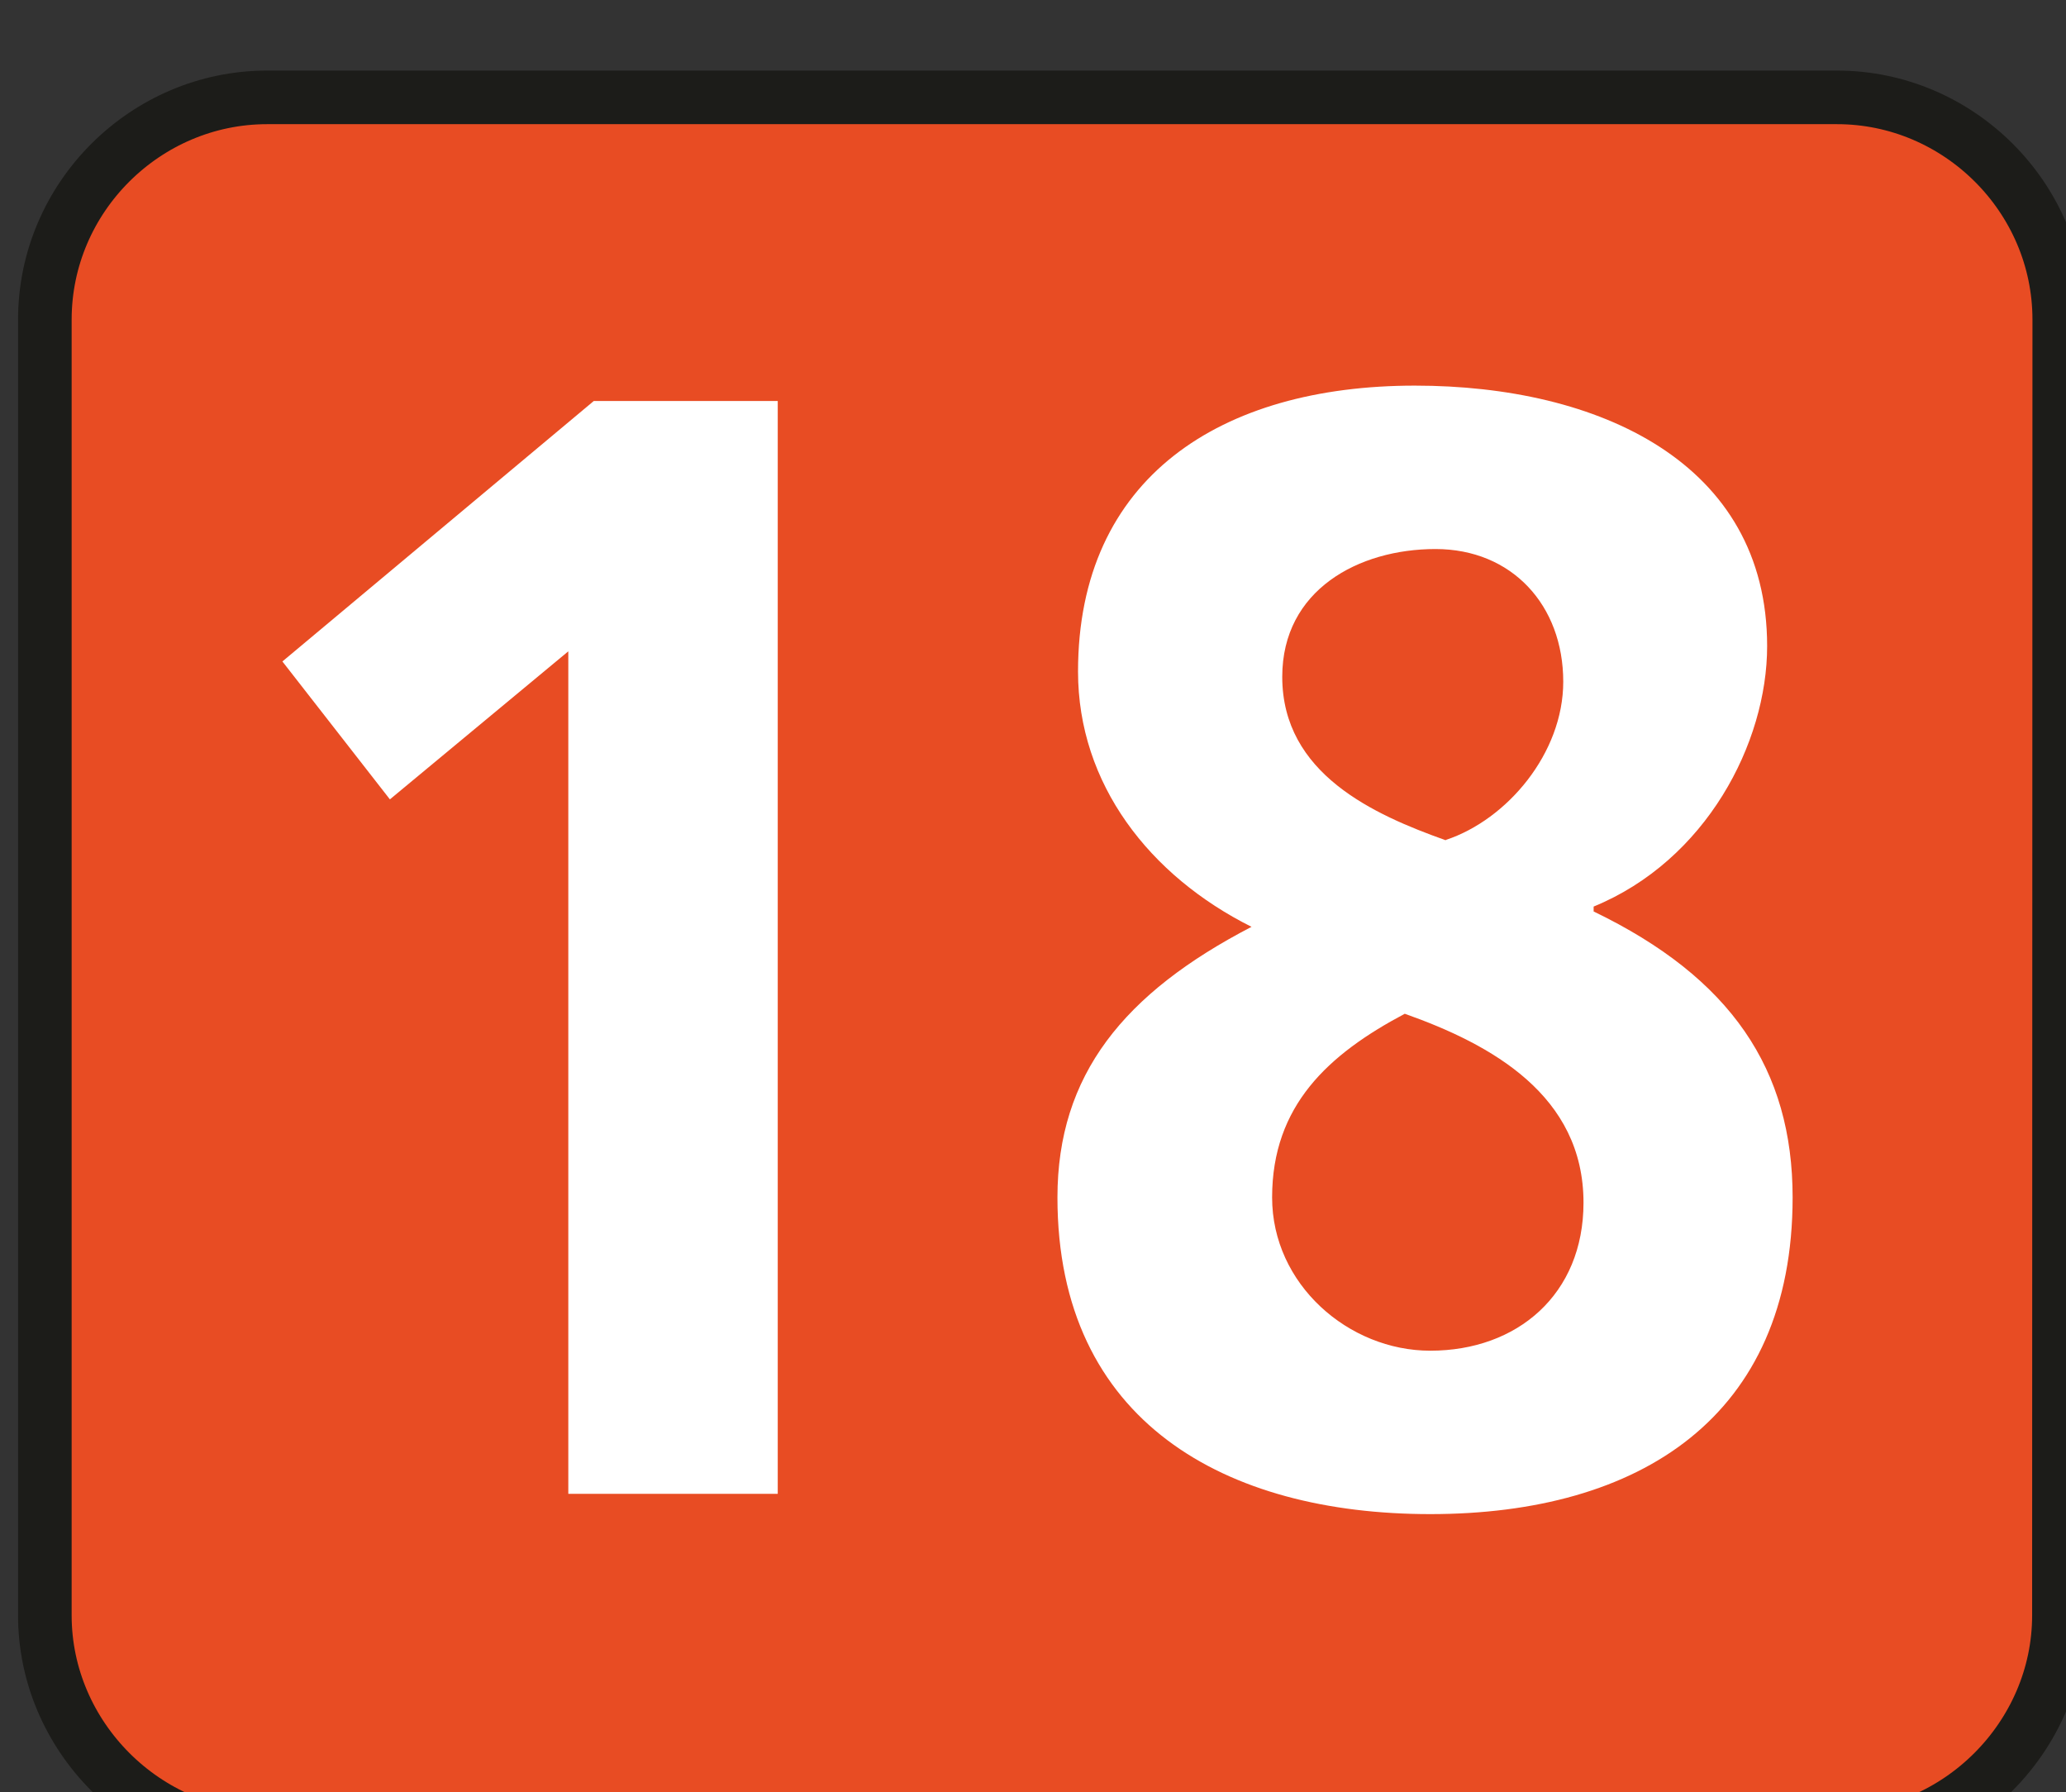
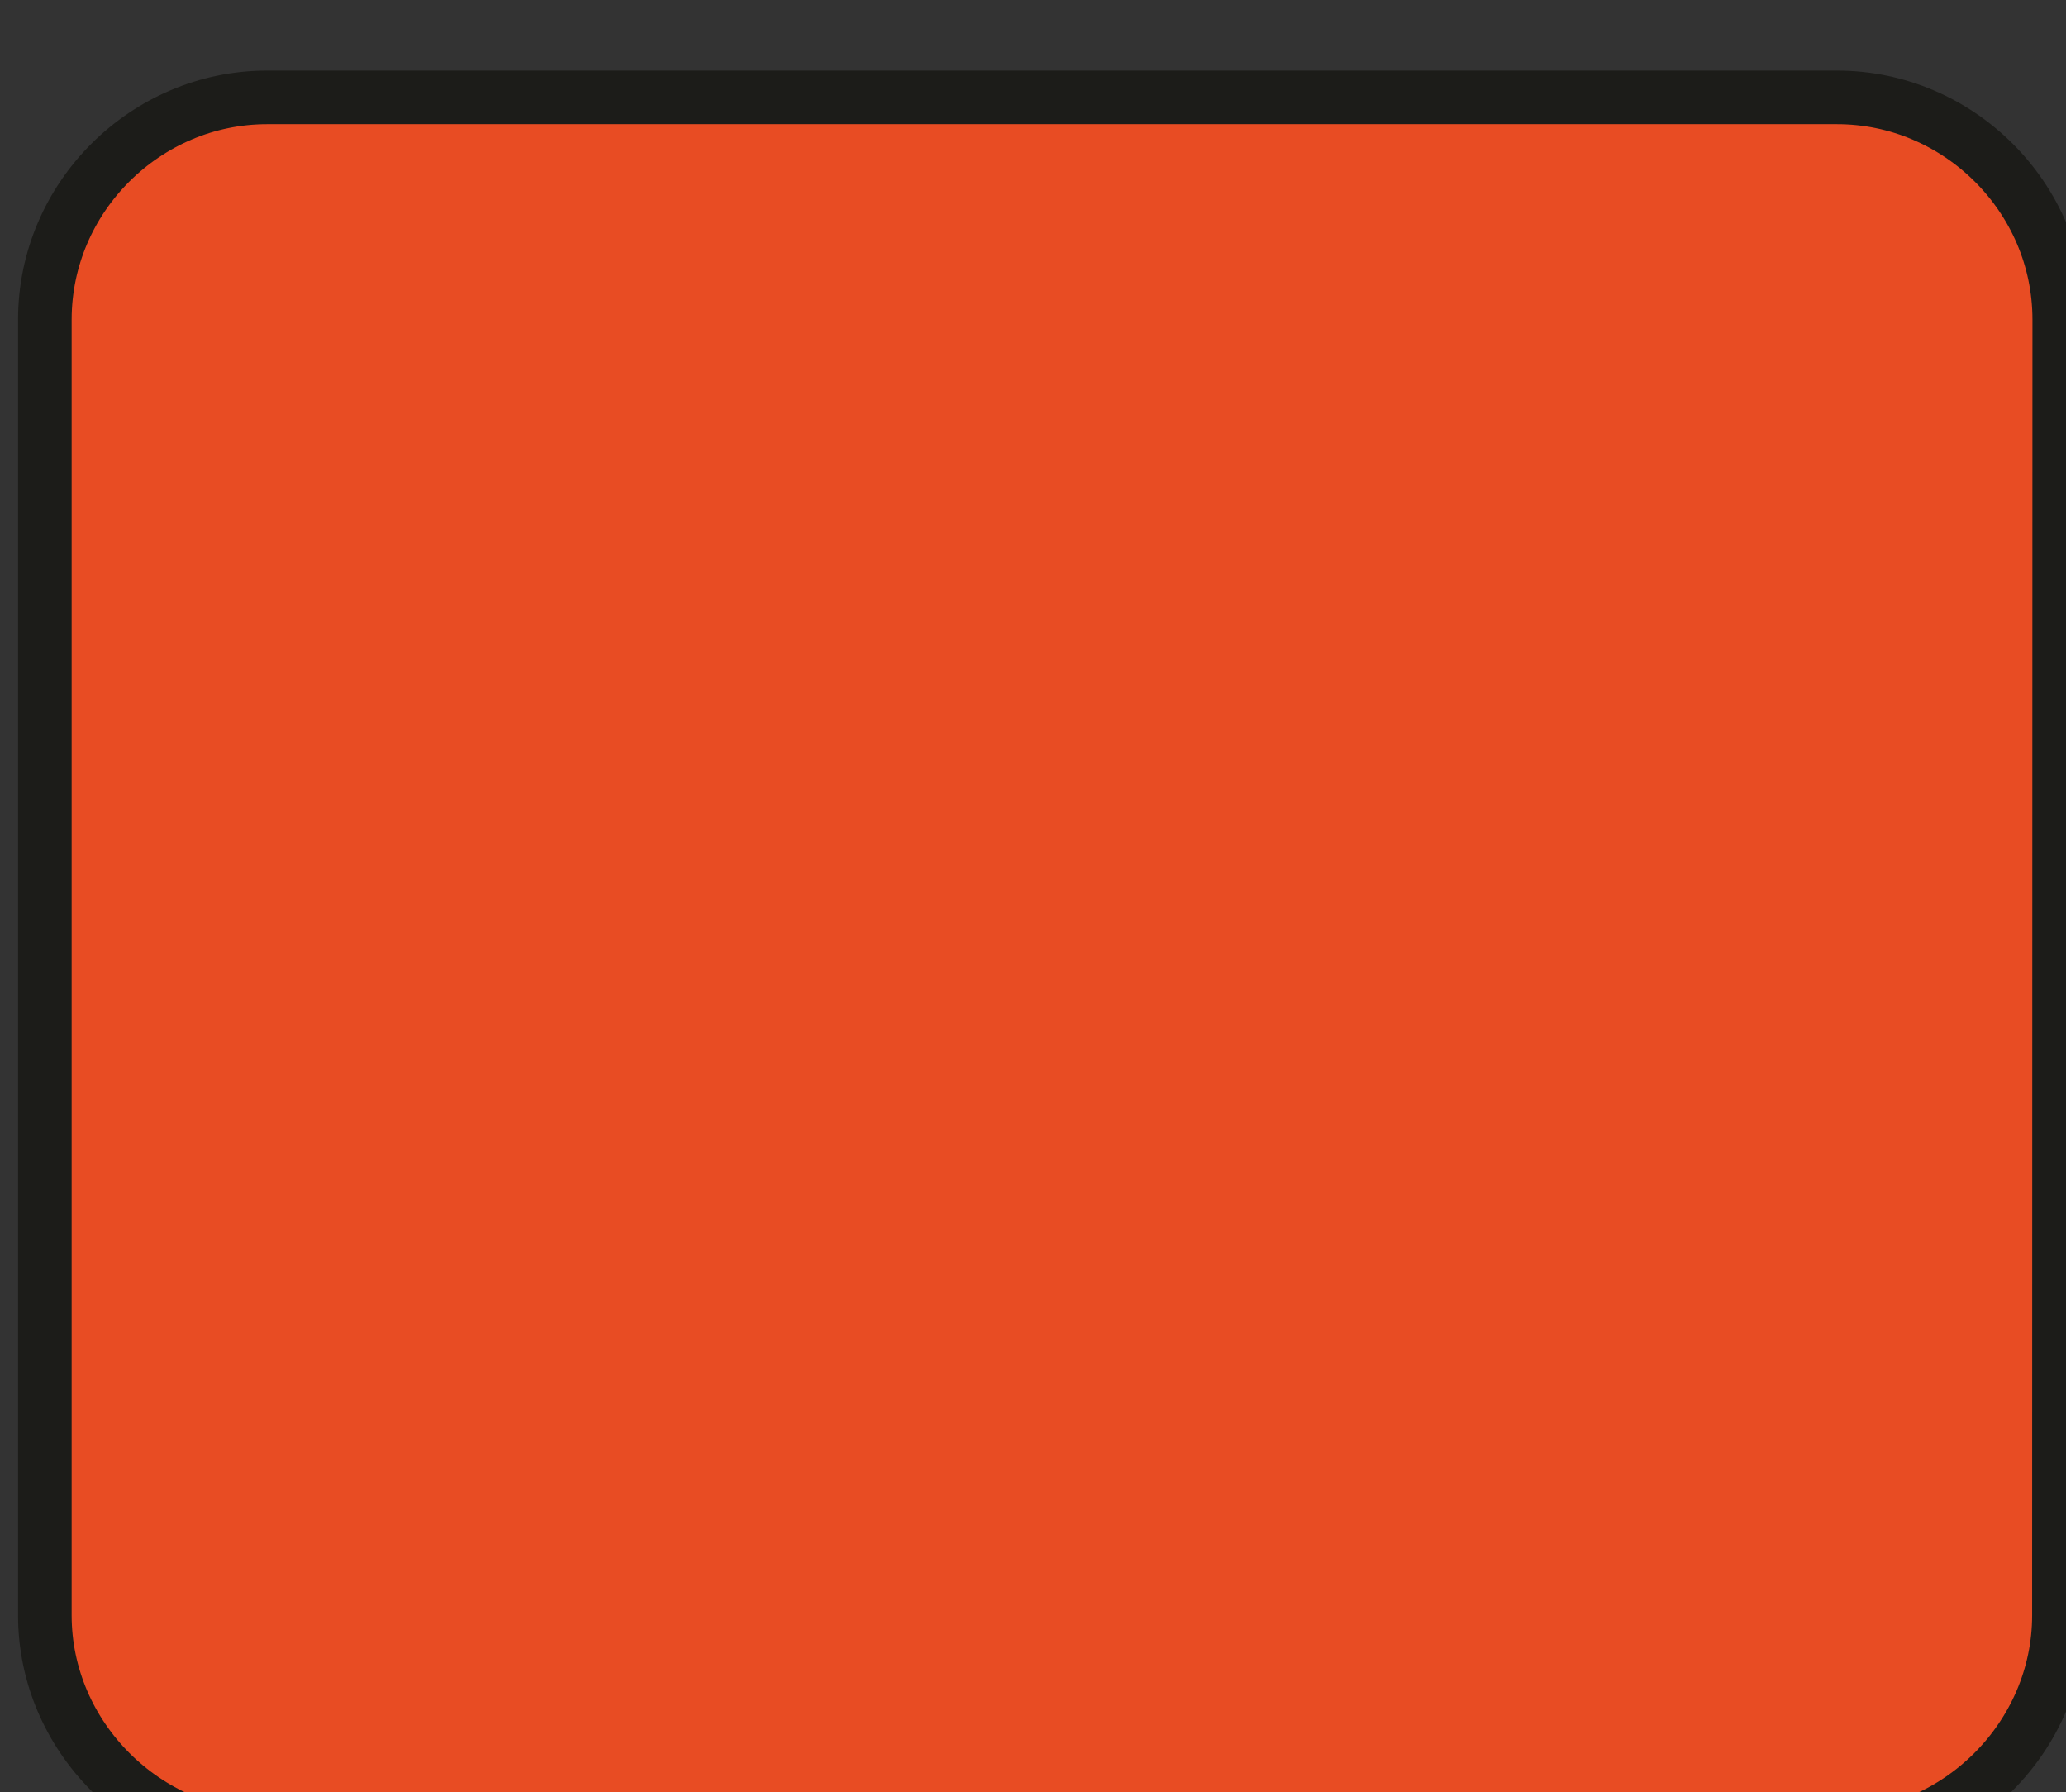
<svg xmlns="http://www.w3.org/2000/svg" width="2.232mm" height="1.936mm" viewBox="0 0 2.232 1.936" version="1.1" id="svg24697">
  <rect x="0" y="0" width="2.232" height="1.936" fill="#333333" stroke="none" />
  <defs id="defs24694" />
  <g id="layer1" transform="translate(-128.994,-180.634)">
    <g transform="matrix(0.353,0,0,0.353,97.689,60.351)" style="display:inline" id="layer2">
      <path style="fill:#e84c23;fill-opacity:1;fill-rule:nonzero;stroke:#1c1c19;stroke-width:0.164;stroke-linecap:butt;stroke-linejoin:miter;stroke-miterlimit:4;stroke-opacity:1" d="m 94.984,345.688 c 0,0.371 -0.309,0.68 -0.68,0.68 H 89.5 c -0.371,0 -0.68,-0.309 -0.68,-0.68 v -3.965 c 0,-0.375 0.309,-0.68 0.68,-0.68 h 4.805 c 0.371,0 0.68,0.305 0.68,0.68 z m 0,0" id="path140674" />
      <g style="fill:#ffffff;fill-opacity:1" id="g140680">
        <g id="use140676" transform="translate(89.188,345.316)">
-           <path id="path24573" d="M 0.359,-2.547 0.688,-2.125 1.234,-2.578 V 0 H 1.875 V -3.344 H 1.312 Z m 0,0" style="stroke:none" />
-         </g>
+           </g>
        <g id="use140678" transform="translate(91.763,345.316)">
-           <path id="path24577" d="m 1.344,-2 c -0.219,-0.078 -0.5,-0.203 -0.5,-0.5 0,-0.266 0.234,-0.391 0.469,-0.391 0.234,0 0.391,0.172 0.391,0.406 0,0.219 -0.172,0.422 -0.359,0.484 z m 0.453,0.203 c 0.344,-0.141 0.531,-0.5 0.531,-0.797 0,-0.562 -0.516,-0.797 -1.078,-0.797 -0.594,0 -1.031,0.281 -1.031,0.875 0,0.344 0.219,0.625 0.531,0.781 -0.391,0.203 -0.594,0.453 -0.594,0.828 0,0.688 0.516,0.969 1.141,0.969 0.641,0 1.109,-0.297 1.109,-0.969 0,-0.391 -0.188,-0.672 -0.609,-0.875 z M 1.219,-1.469 c 0.266,0.094 0.547,0.25 0.547,0.578 0,0.281 -0.203,0.453 -0.469,0.453 -0.25,0 -0.484,-0.203 -0.484,-0.469 0,-0.281 0.172,-0.438 0.406,-0.562 z m 0,0" style="stroke:none" />
-         </g>
+           </g>
      </g>
    </g>
  </g>
</svg>